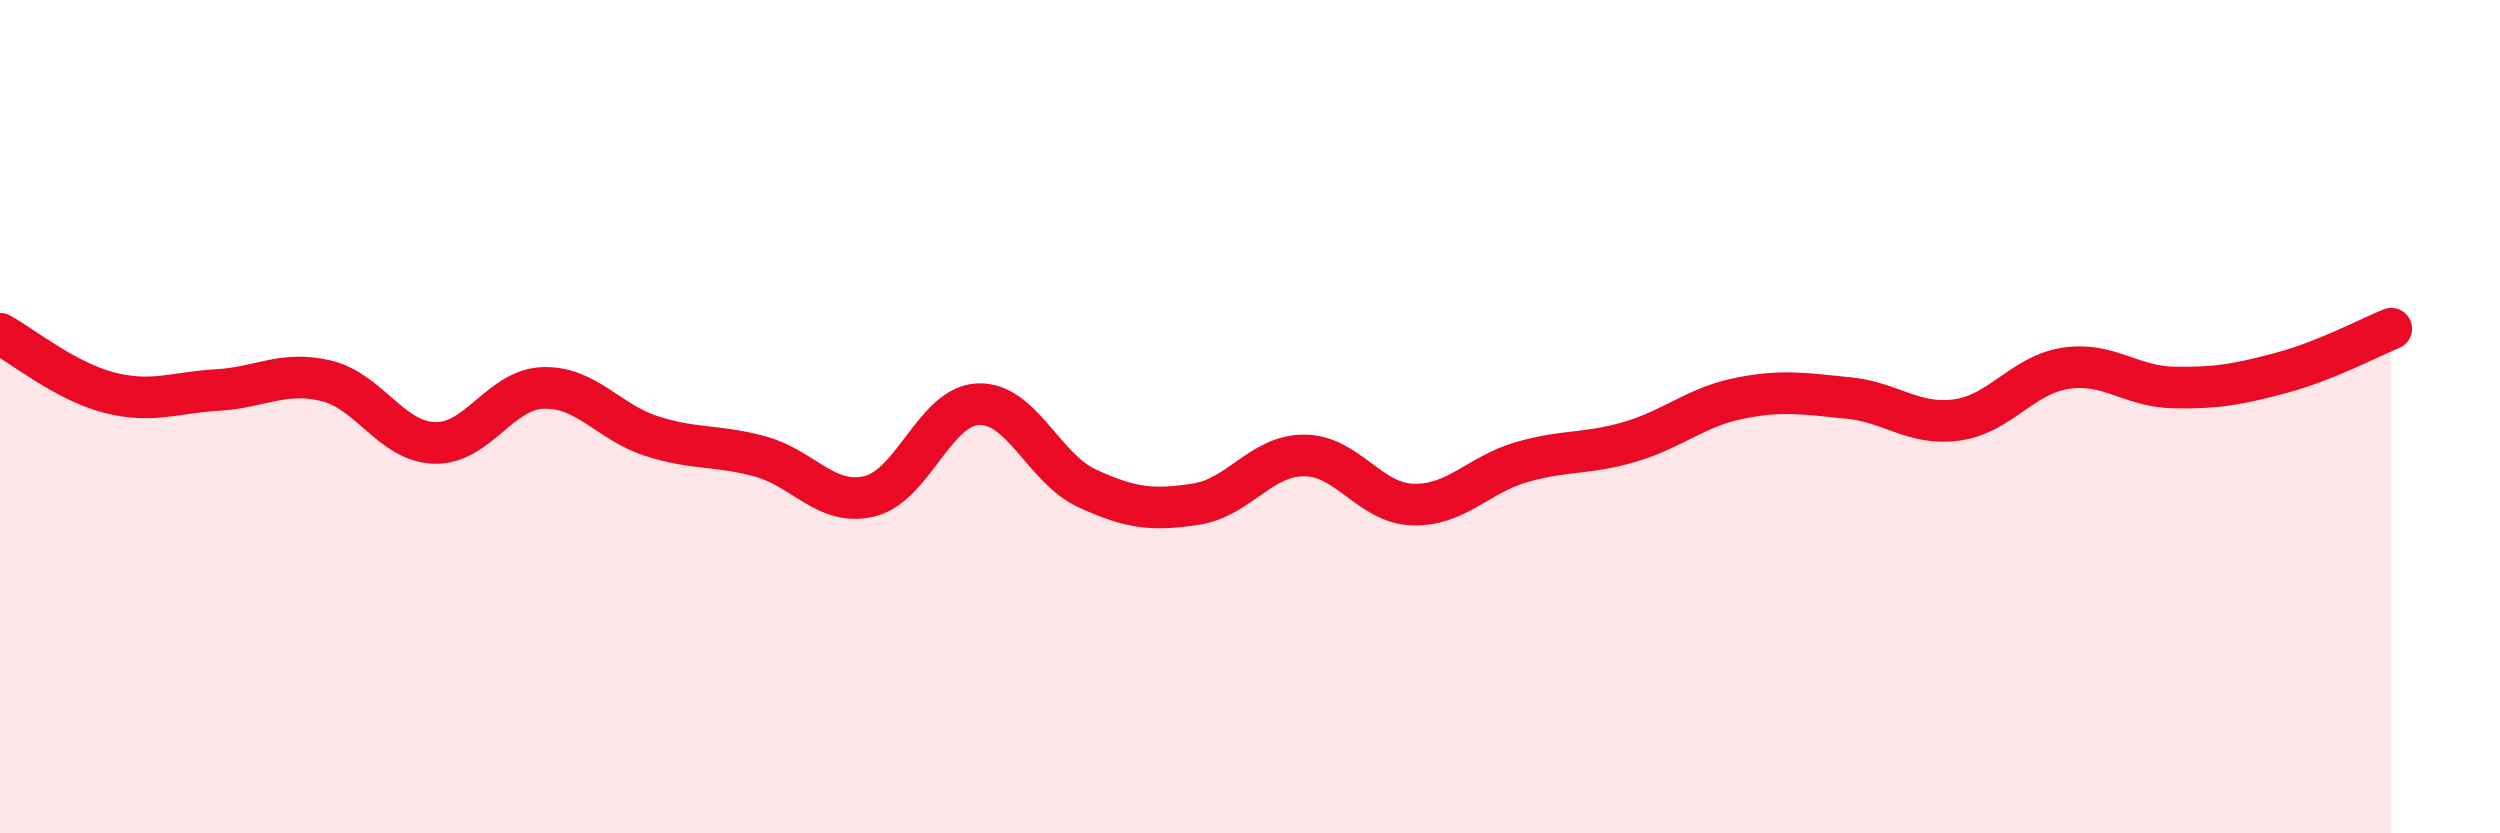
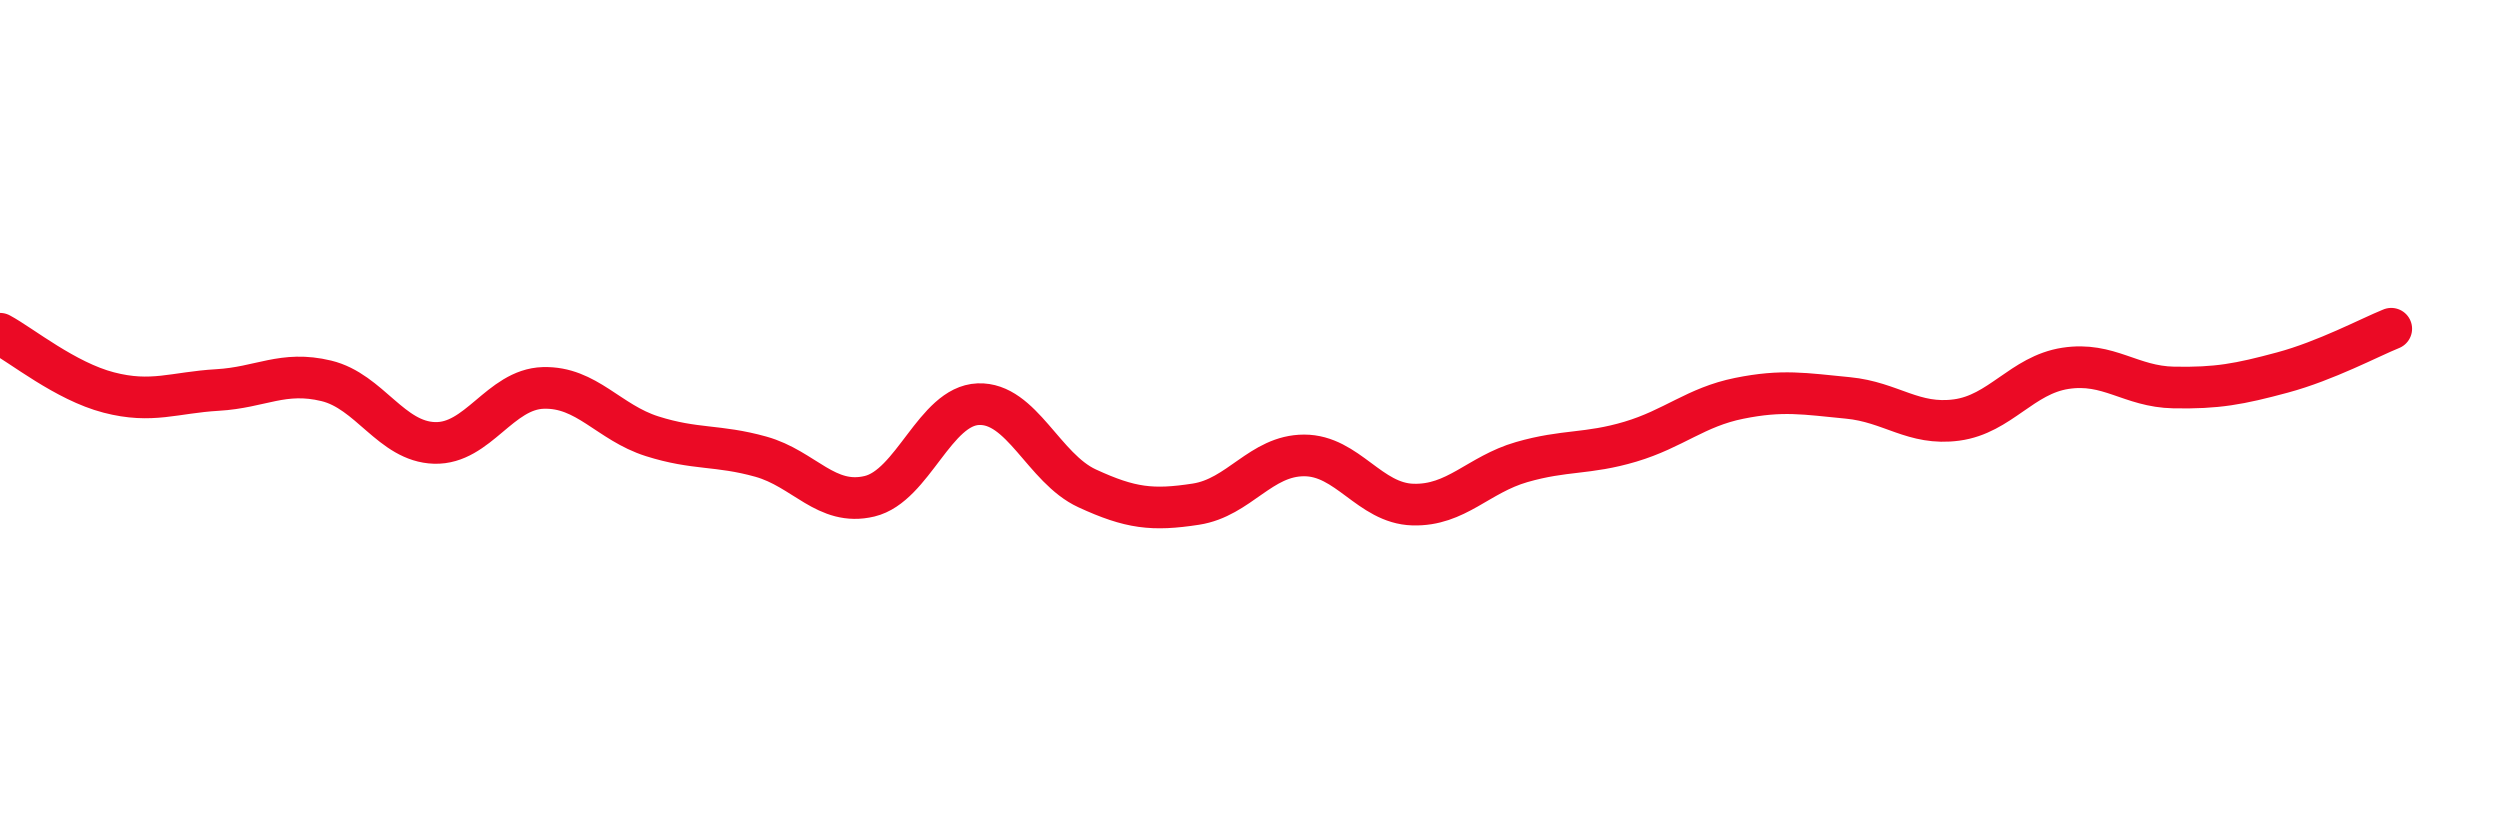
<svg xmlns="http://www.w3.org/2000/svg" width="60" height="20" viewBox="0 0 60 20">
-   <path d="M 0,8.01 C 0.52,8.29 1.57,9.15 2.61,9.42 C 3.65,9.69 4.18,9.42 5.22,9.36 C 6.26,9.3 6.79,8.89 7.83,9.14 C 8.87,9.39 9.39,10.6 10.43,10.63 C 11.47,10.66 12,9.34 13.04,9.31 C 14.08,9.28 14.61,10.14 15.65,10.47 C 16.69,10.8 17.22,10.67 18.26,10.96 C 19.3,11.25 19.83,12.16 20.87,11.91 C 21.91,11.66 22.44,9.74 23.48,9.7 C 24.52,9.66 25.05,11.24 26.09,11.72 C 27.13,12.2 27.66,12.26 28.7,12.1 C 29.74,11.94 30.26,10.93 31.3,10.93 C 32.34,10.93 32.87,12.08 33.91,12.11 C 34.95,12.14 35.48,11.39 36.52,11.09 C 37.56,10.79 38.09,10.91 39.13,10.6 C 40.17,10.29 40.7,9.77 41.74,9.56 C 42.78,9.35 43.31,9.45 44.35,9.55 C 45.39,9.65 45.92,10.22 46.96,10.08 C 48,9.94 48.53,9 49.57,8.84 C 50.61,8.68 51.13,9.28 52.17,9.3 C 53.21,9.32 53.74,9.22 54.78,8.94 C 55.82,8.66 56.87,8.1 57.39,7.89L57.39 20L0 20Z" fill="#EB0A25" opacity="0.1" stroke-linecap="round" stroke-linejoin="round" />
  <path d="M 0,8.01 C 0.52,8.29 1.57,9.15 2.61,9.42 C 3.65,9.69 4.18,9.42 5.22,9.36 C 6.26,9.3 6.79,8.89 7.83,9.14 C 8.87,9.39 9.39,10.6 10.43,10.63 C 11.47,10.66 12,9.34 13.04,9.31 C 14.08,9.28 14.61,10.14 15.65,10.47 C 16.69,10.8 17.22,10.67 18.26,10.96 C 19.3,11.25 19.83,12.16 20.87,11.91 C 21.91,11.66 22.44,9.74 23.48,9.7 C 24.52,9.66 25.05,11.24 26.09,11.72 C 27.13,12.2 27.66,12.26 28.7,12.1 C 29.74,11.94 30.26,10.93 31.3,10.93 C 32.34,10.93 32.87,12.08 33.91,12.11 C 34.95,12.14 35.48,11.39 36.52,11.09 C 37.56,10.79 38.09,10.91 39.13,10.6 C 40.17,10.29 40.7,9.77 41.74,9.56 C 42.78,9.35 43.31,9.45 44.35,9.55 C 45.39,9.65 45.92,10.22 46.96,10.08 C 48,9.94 48.53,9 49.57,8.84 C 50.61,8.68 51.13,9.28 52.17,9.3 C 53.21,9.32 53.74,9.22 54.78,8.94 C 55.82,8.66 56.87,8.1 57.39,7.89" stroke="#EB0A25" stroke-width="1" fill="none" stroke-linecap="round" stroke-linejoin="round" />
</svg>